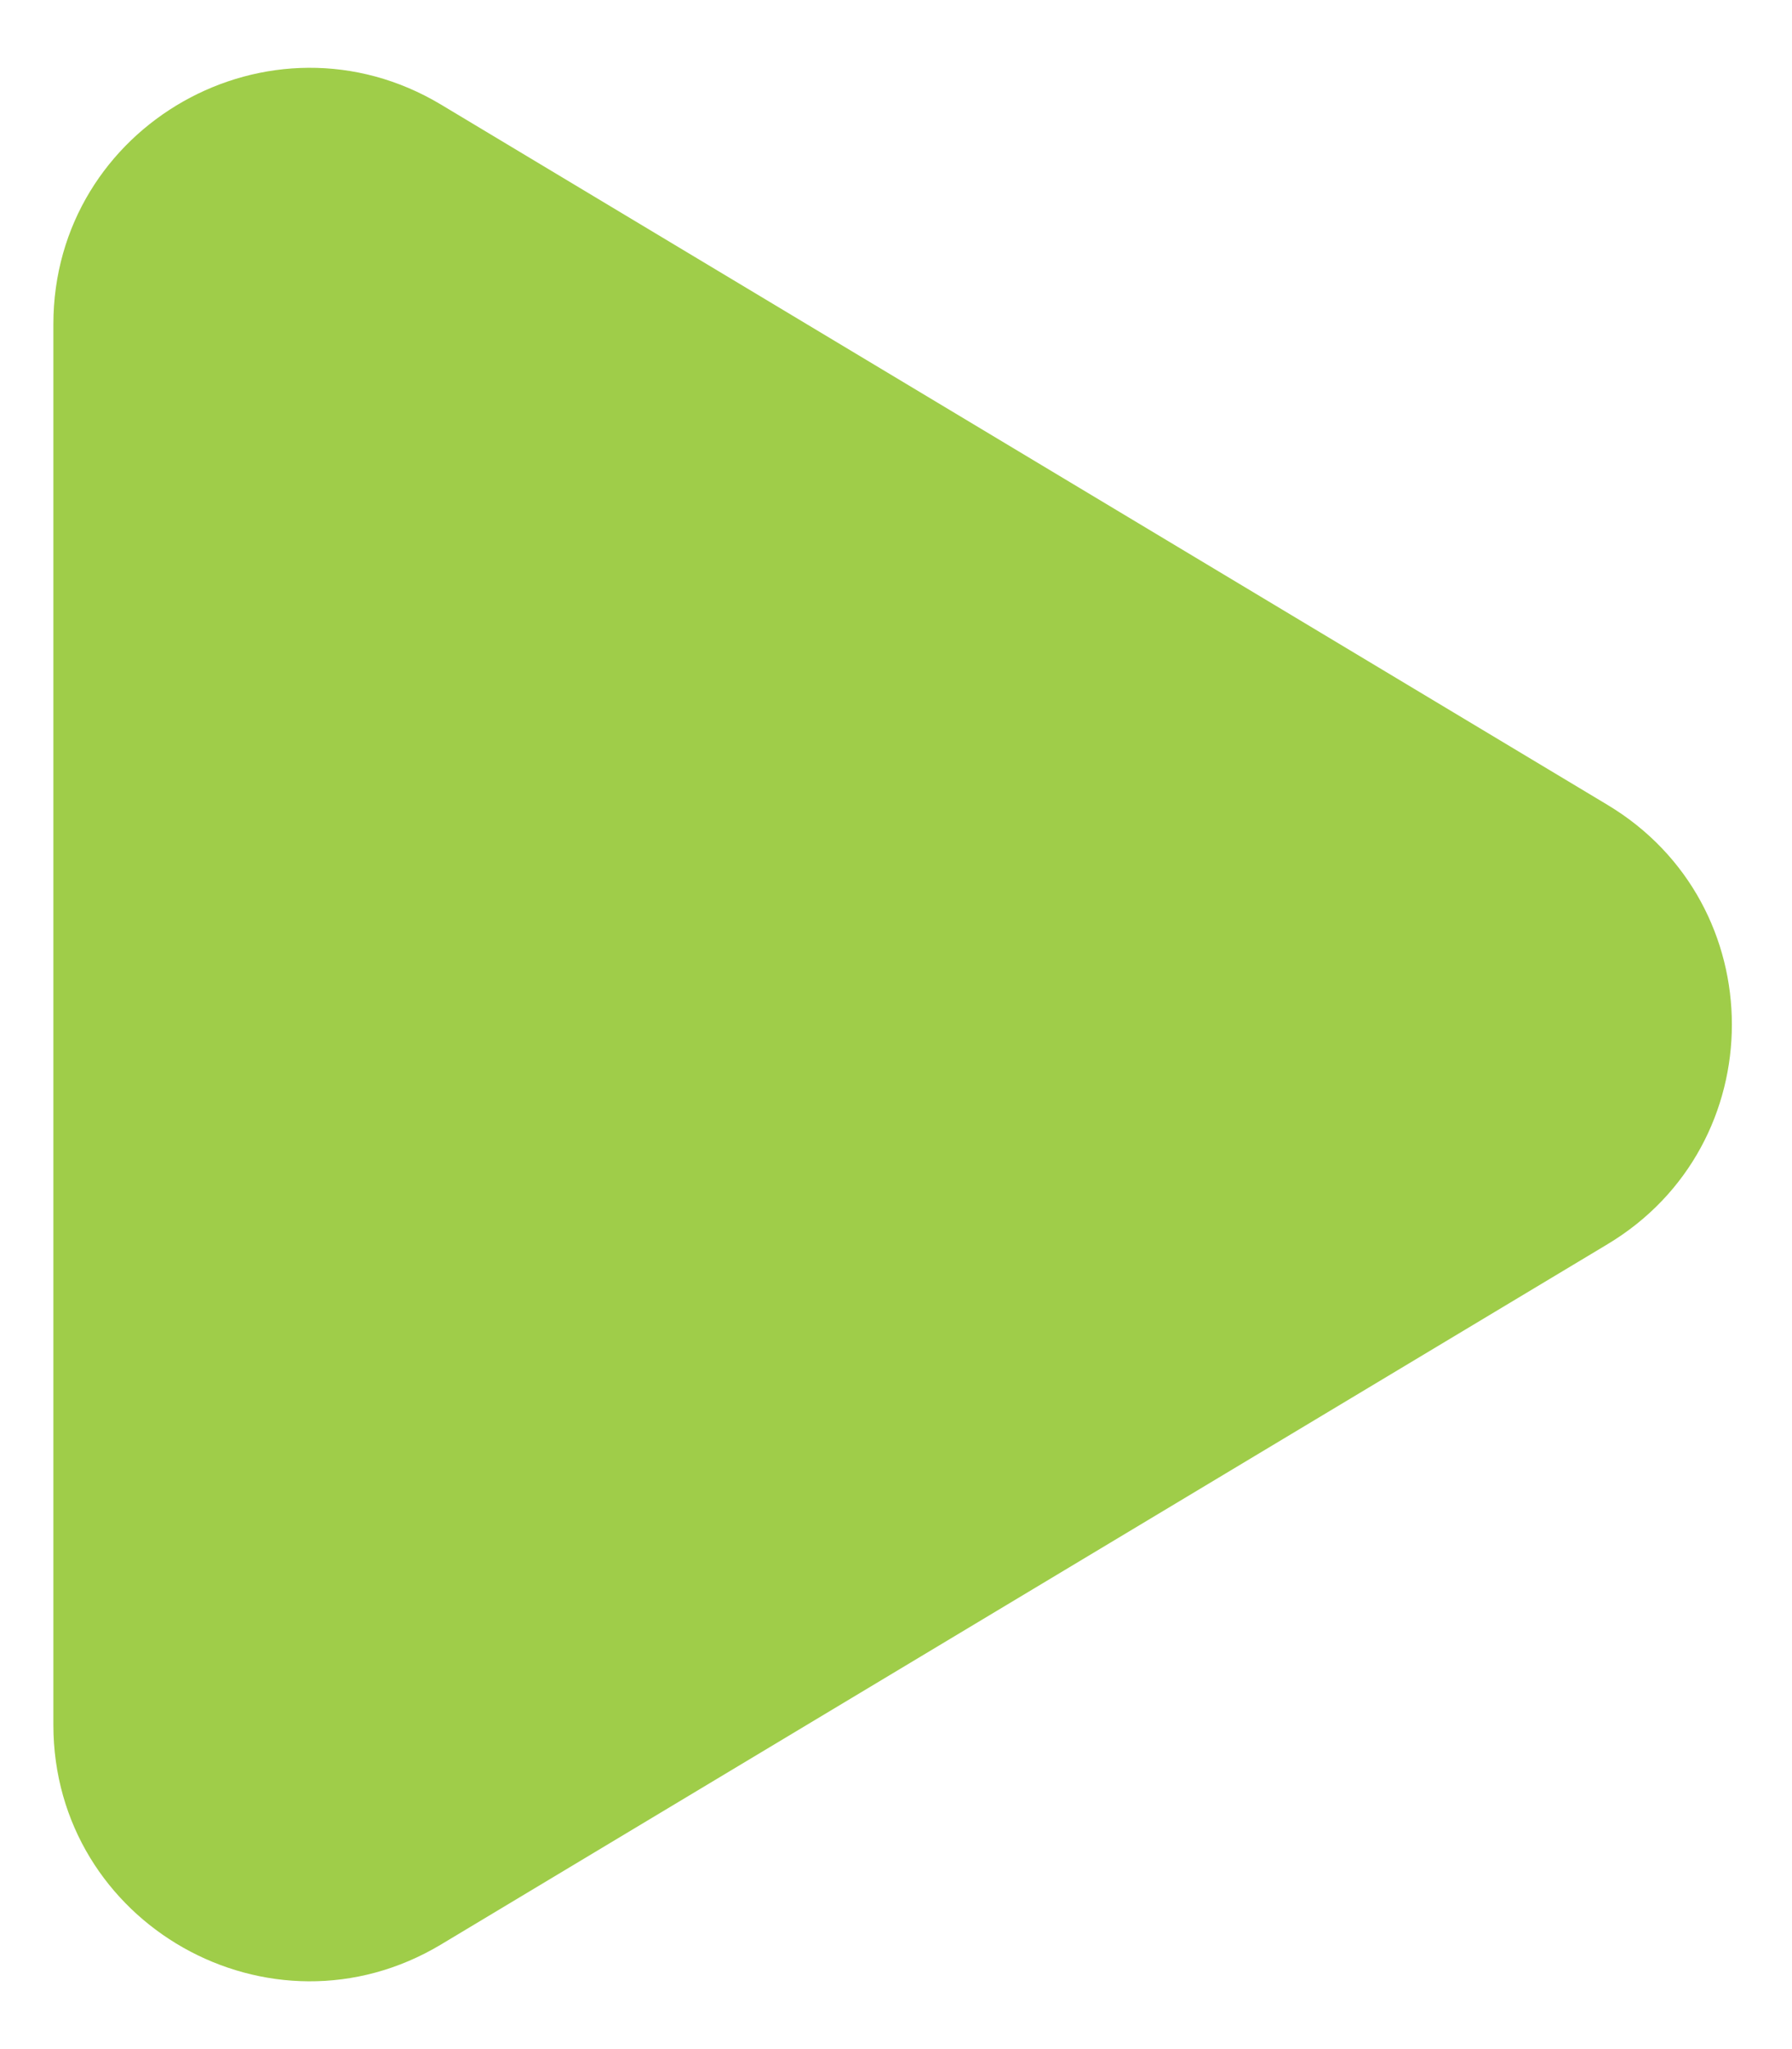
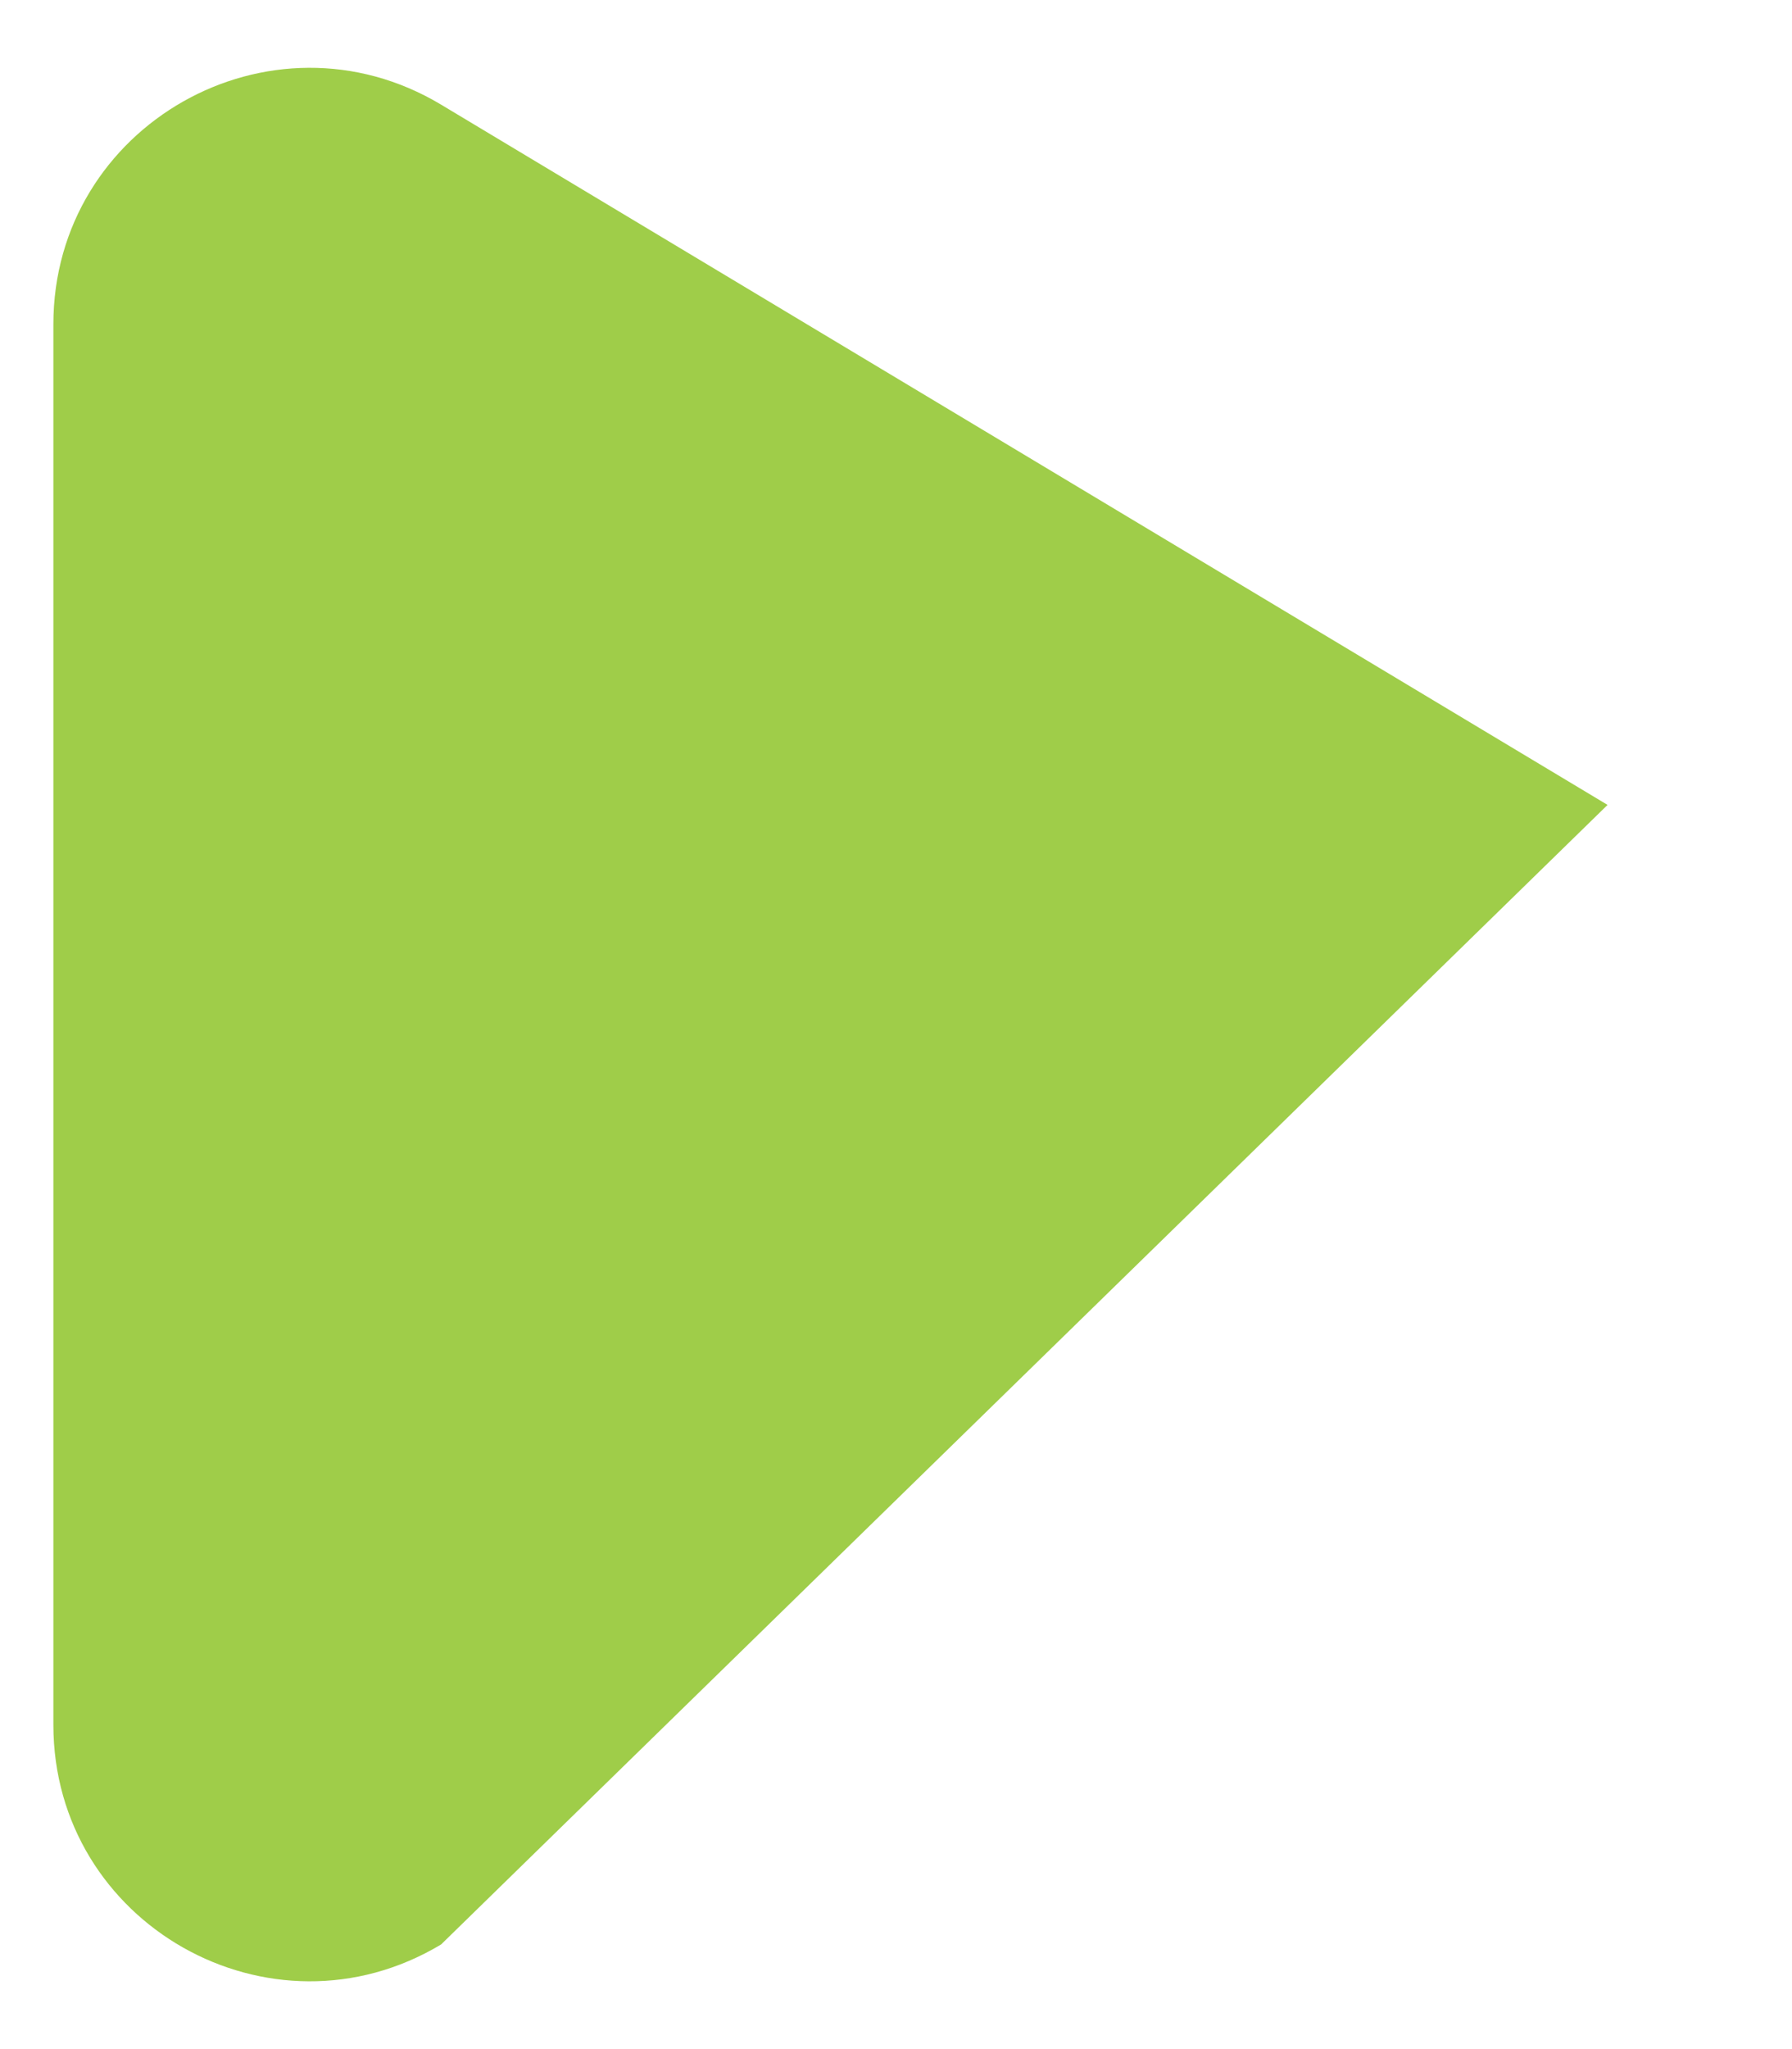
<svg xmlns="http://www.w3.org/2000/svg" width="14" height="16" viewBox="0 0 14 16" fill="none">
-   <path d="M0.417 2.532C0.417 0.978 2.113 0.018 3.446 0.817L12.559 6.285C13.854 7.062 13.854 8.938 12.559 9.715L3.446 15.183C2.113 15.982 0.417 15.022 0.417 13.468V2.532Z" fill="#9FCD49" />
+   <path d="M0.417 2.532C0.417 0.978 2.113 0.018 3.446 0.817L12.559 6.285L3.446 15.183C2.113 15.982 0.417 15.022 0.417 13.468V2.532Z" fill="#9FCD49" />
</svg>